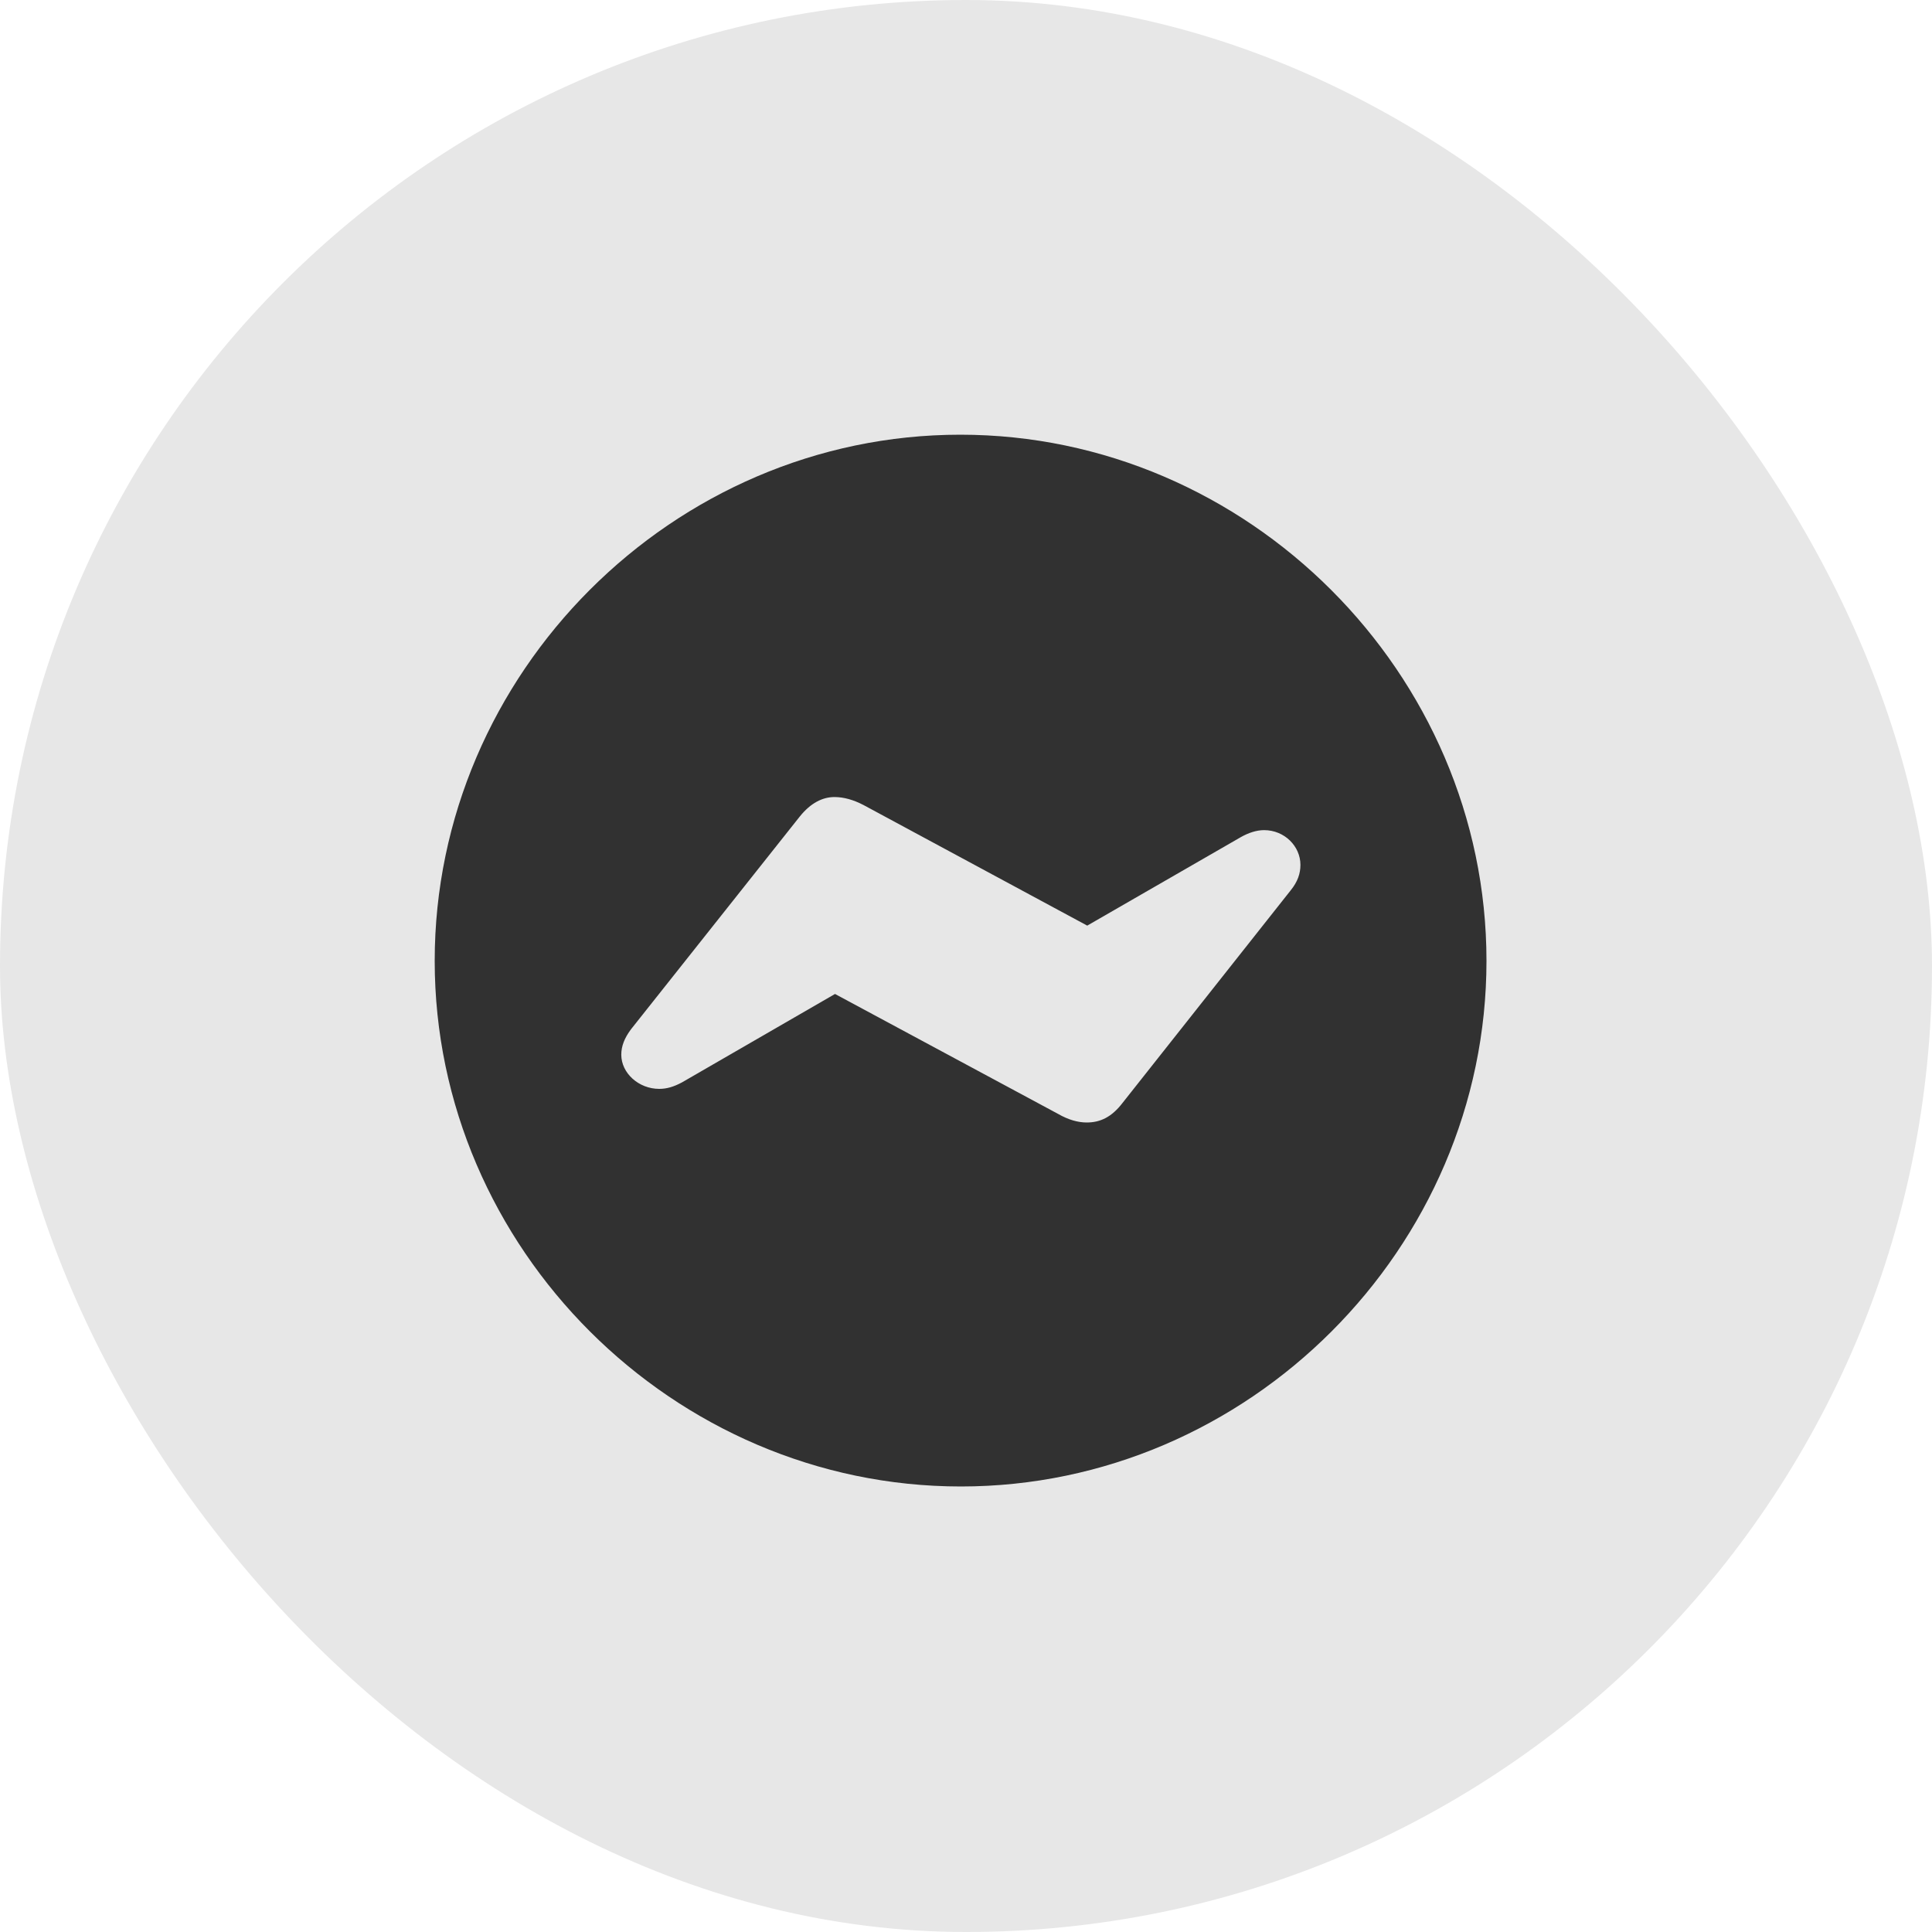
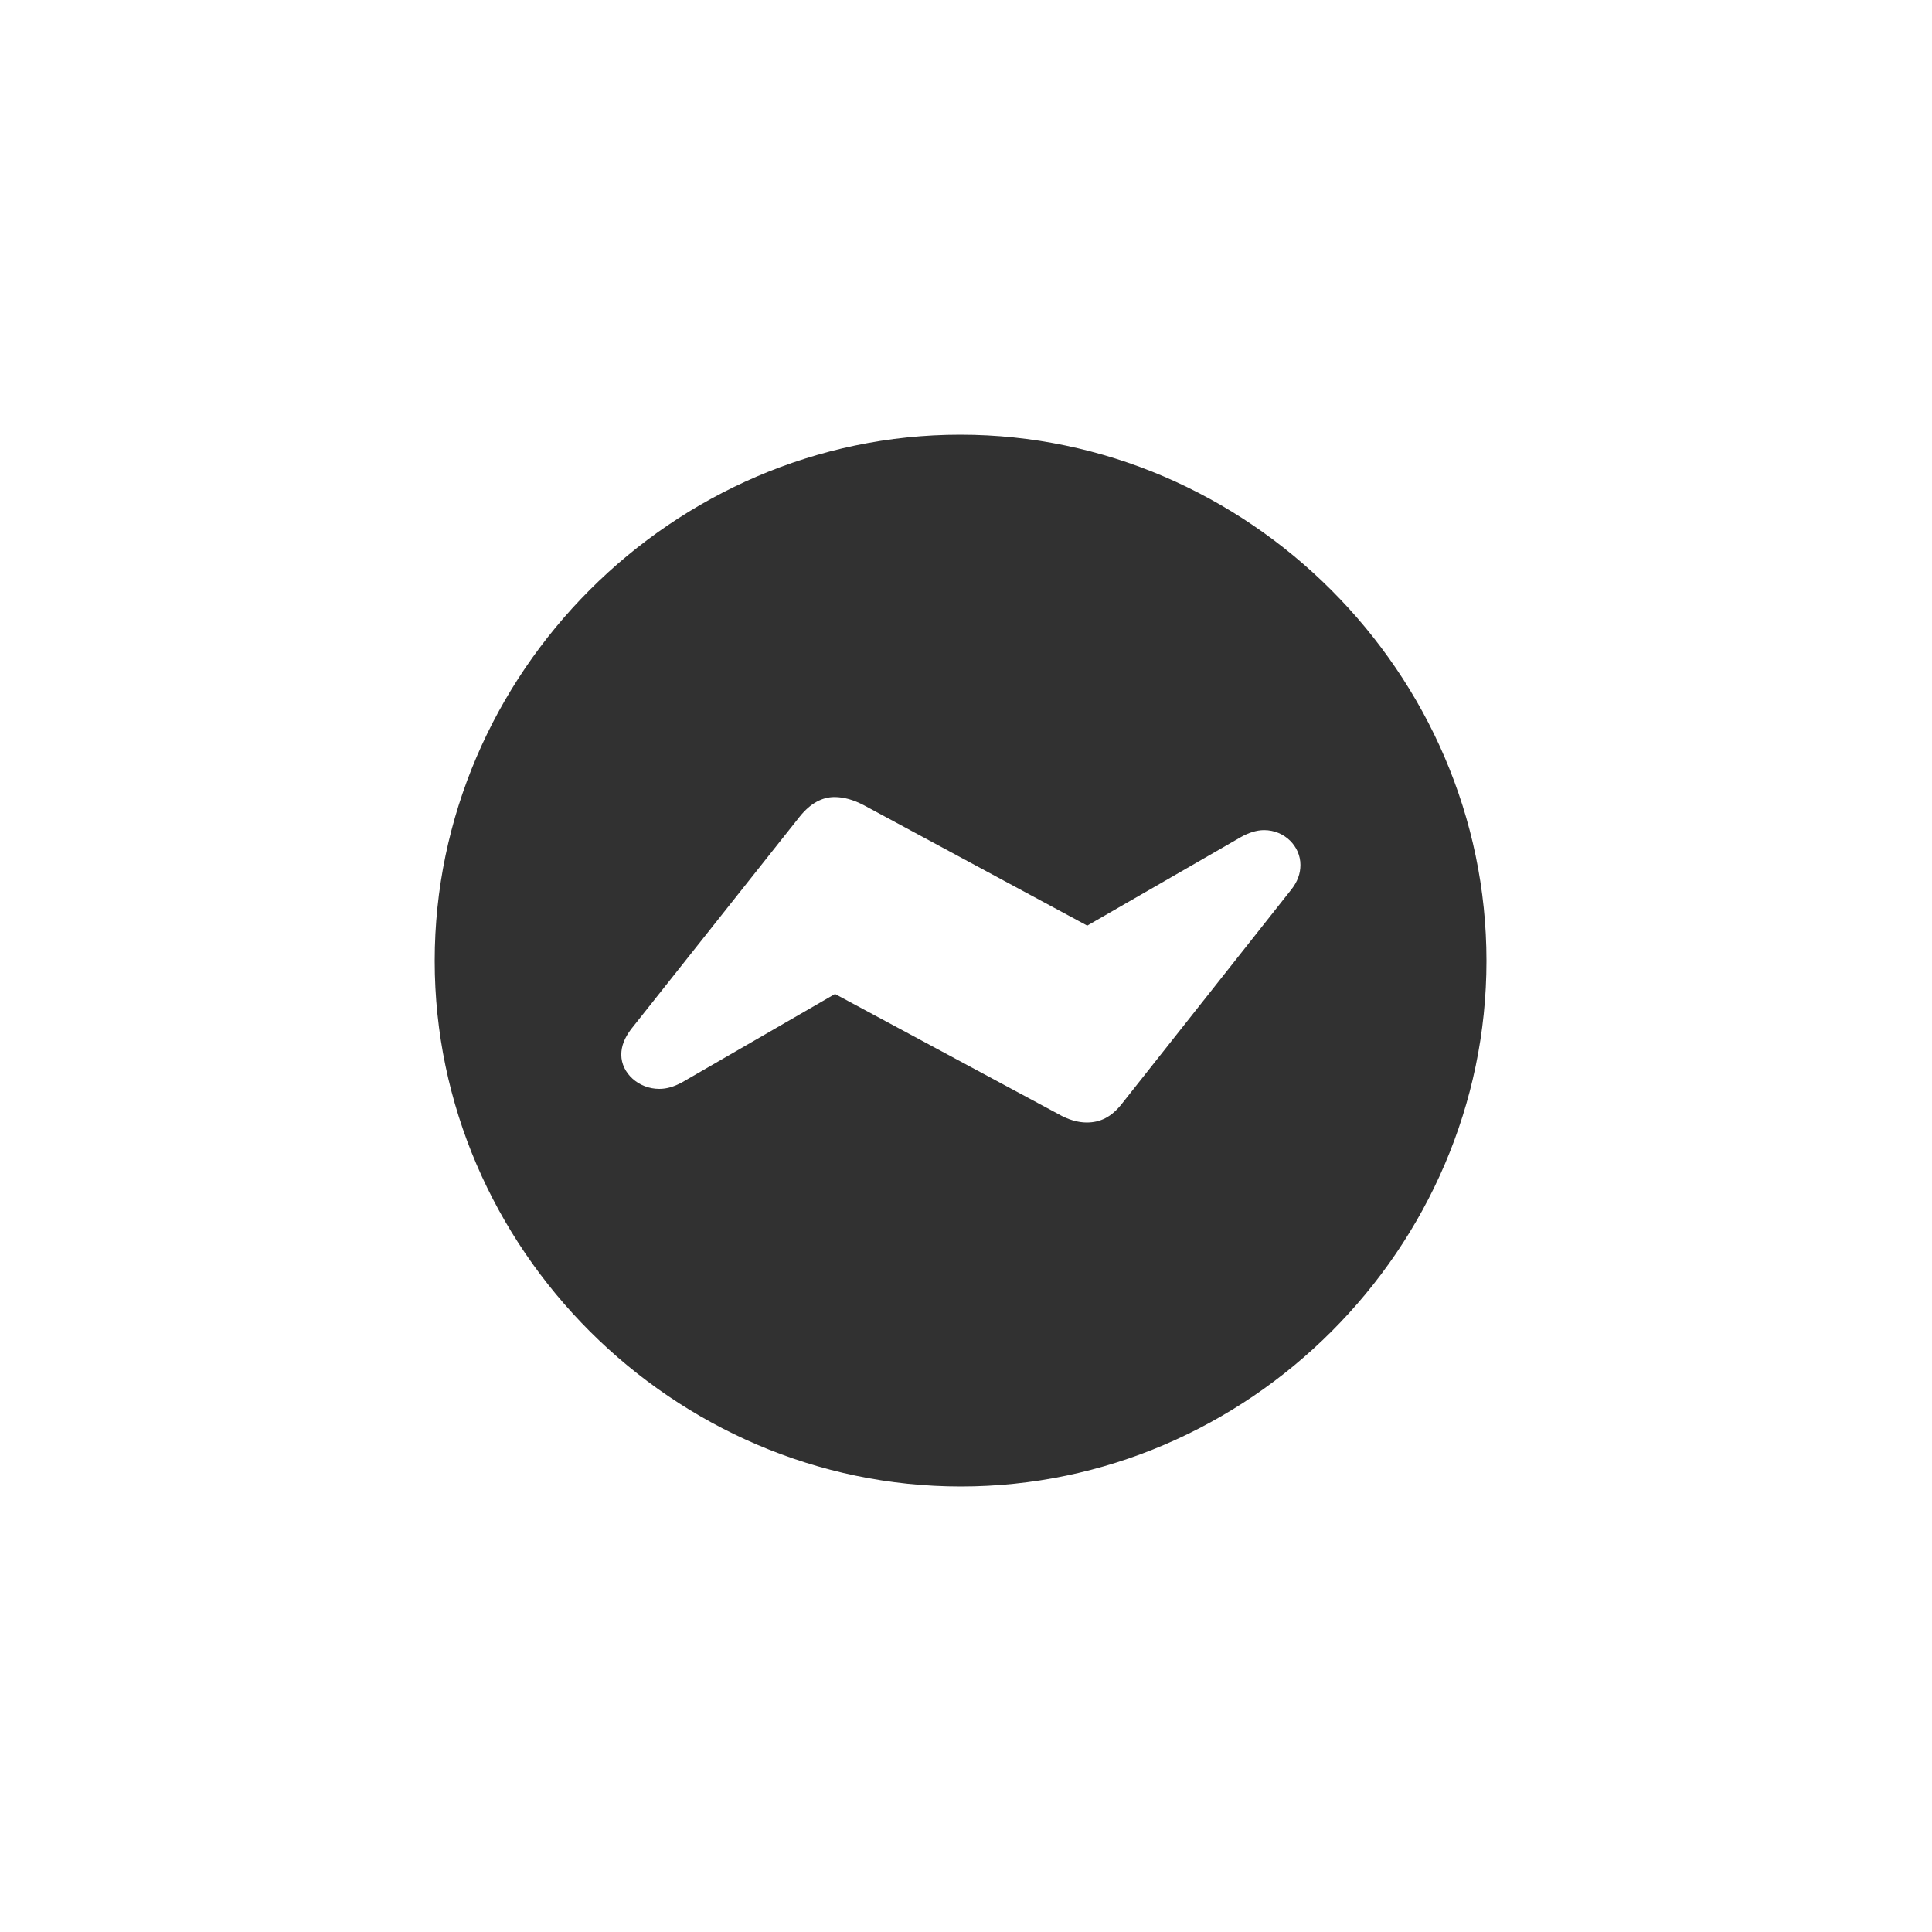
<svg xmlns="http://www.w3.org/2000/svg" width="40px" height="40px" viewBox="0 0 40 40" version="1.1">
  <title>iconRealTime</title>
  <desc>Created with Sketch.</desc>
  <g id="Marketplace" stroke="none" stroke-width="1" fill="none" fill-rule="evenodd">
    <g id="marketplace2page" transform="translate(-148, -3097)" fill-rule="nonzero">
      <g id="Benefits-section" transform="translate(0, 2725)">
        <g id="Coach-card-Copy" transform="translate(130, 356)">
          <g id="iconRealTime" transform="translate(18, 16)">
-             <rect id="Rectangle" fill="#E7E7E7" x="0" y="0" width="40" height="40" rx="20" />
            <path d="M19.894,30.776 C25.846,30.776 30.776,25.846 30.776,19.894 C30.776,13.941 25.834,9 19.882,9 C13.93,9 9,13.941 9,19.894 C9,25.846 13.941,30.776 19.894,30.776 Z M13.649,22.544 C13.223,22.544 12.863,22.218 12.863,21.836 C12.863,21.657 12.931,21.488 13.065,21.309 L16.558,16.906 C16.783,16.625 17.03,16.502 17.277,16.502 C17.468,16.502 17.67,16.558 17.883,16.67 L22.51,19.164 L25.688,17.333 C25.846,17.243 26.014,17.187 26.171,17.187 C26.598,17.187 26.924,17.524 26.924,17.906 C26.924,18.085 26.868,18.254 26.722,18.434 L23.24,22.836 C23.016,23.128 22.78,23.24 22.499,23.24 C22.319,23.24 22.117,23.184 21.904,23.061 L17.288,20.579 L14.121,22.409 C13.953,22.499 13.807,22.544 13.649,22.544 Z" id="real" fill="#313131" />
          </g>
        </g>
      </g>
    </g>
  </g>
</svg>